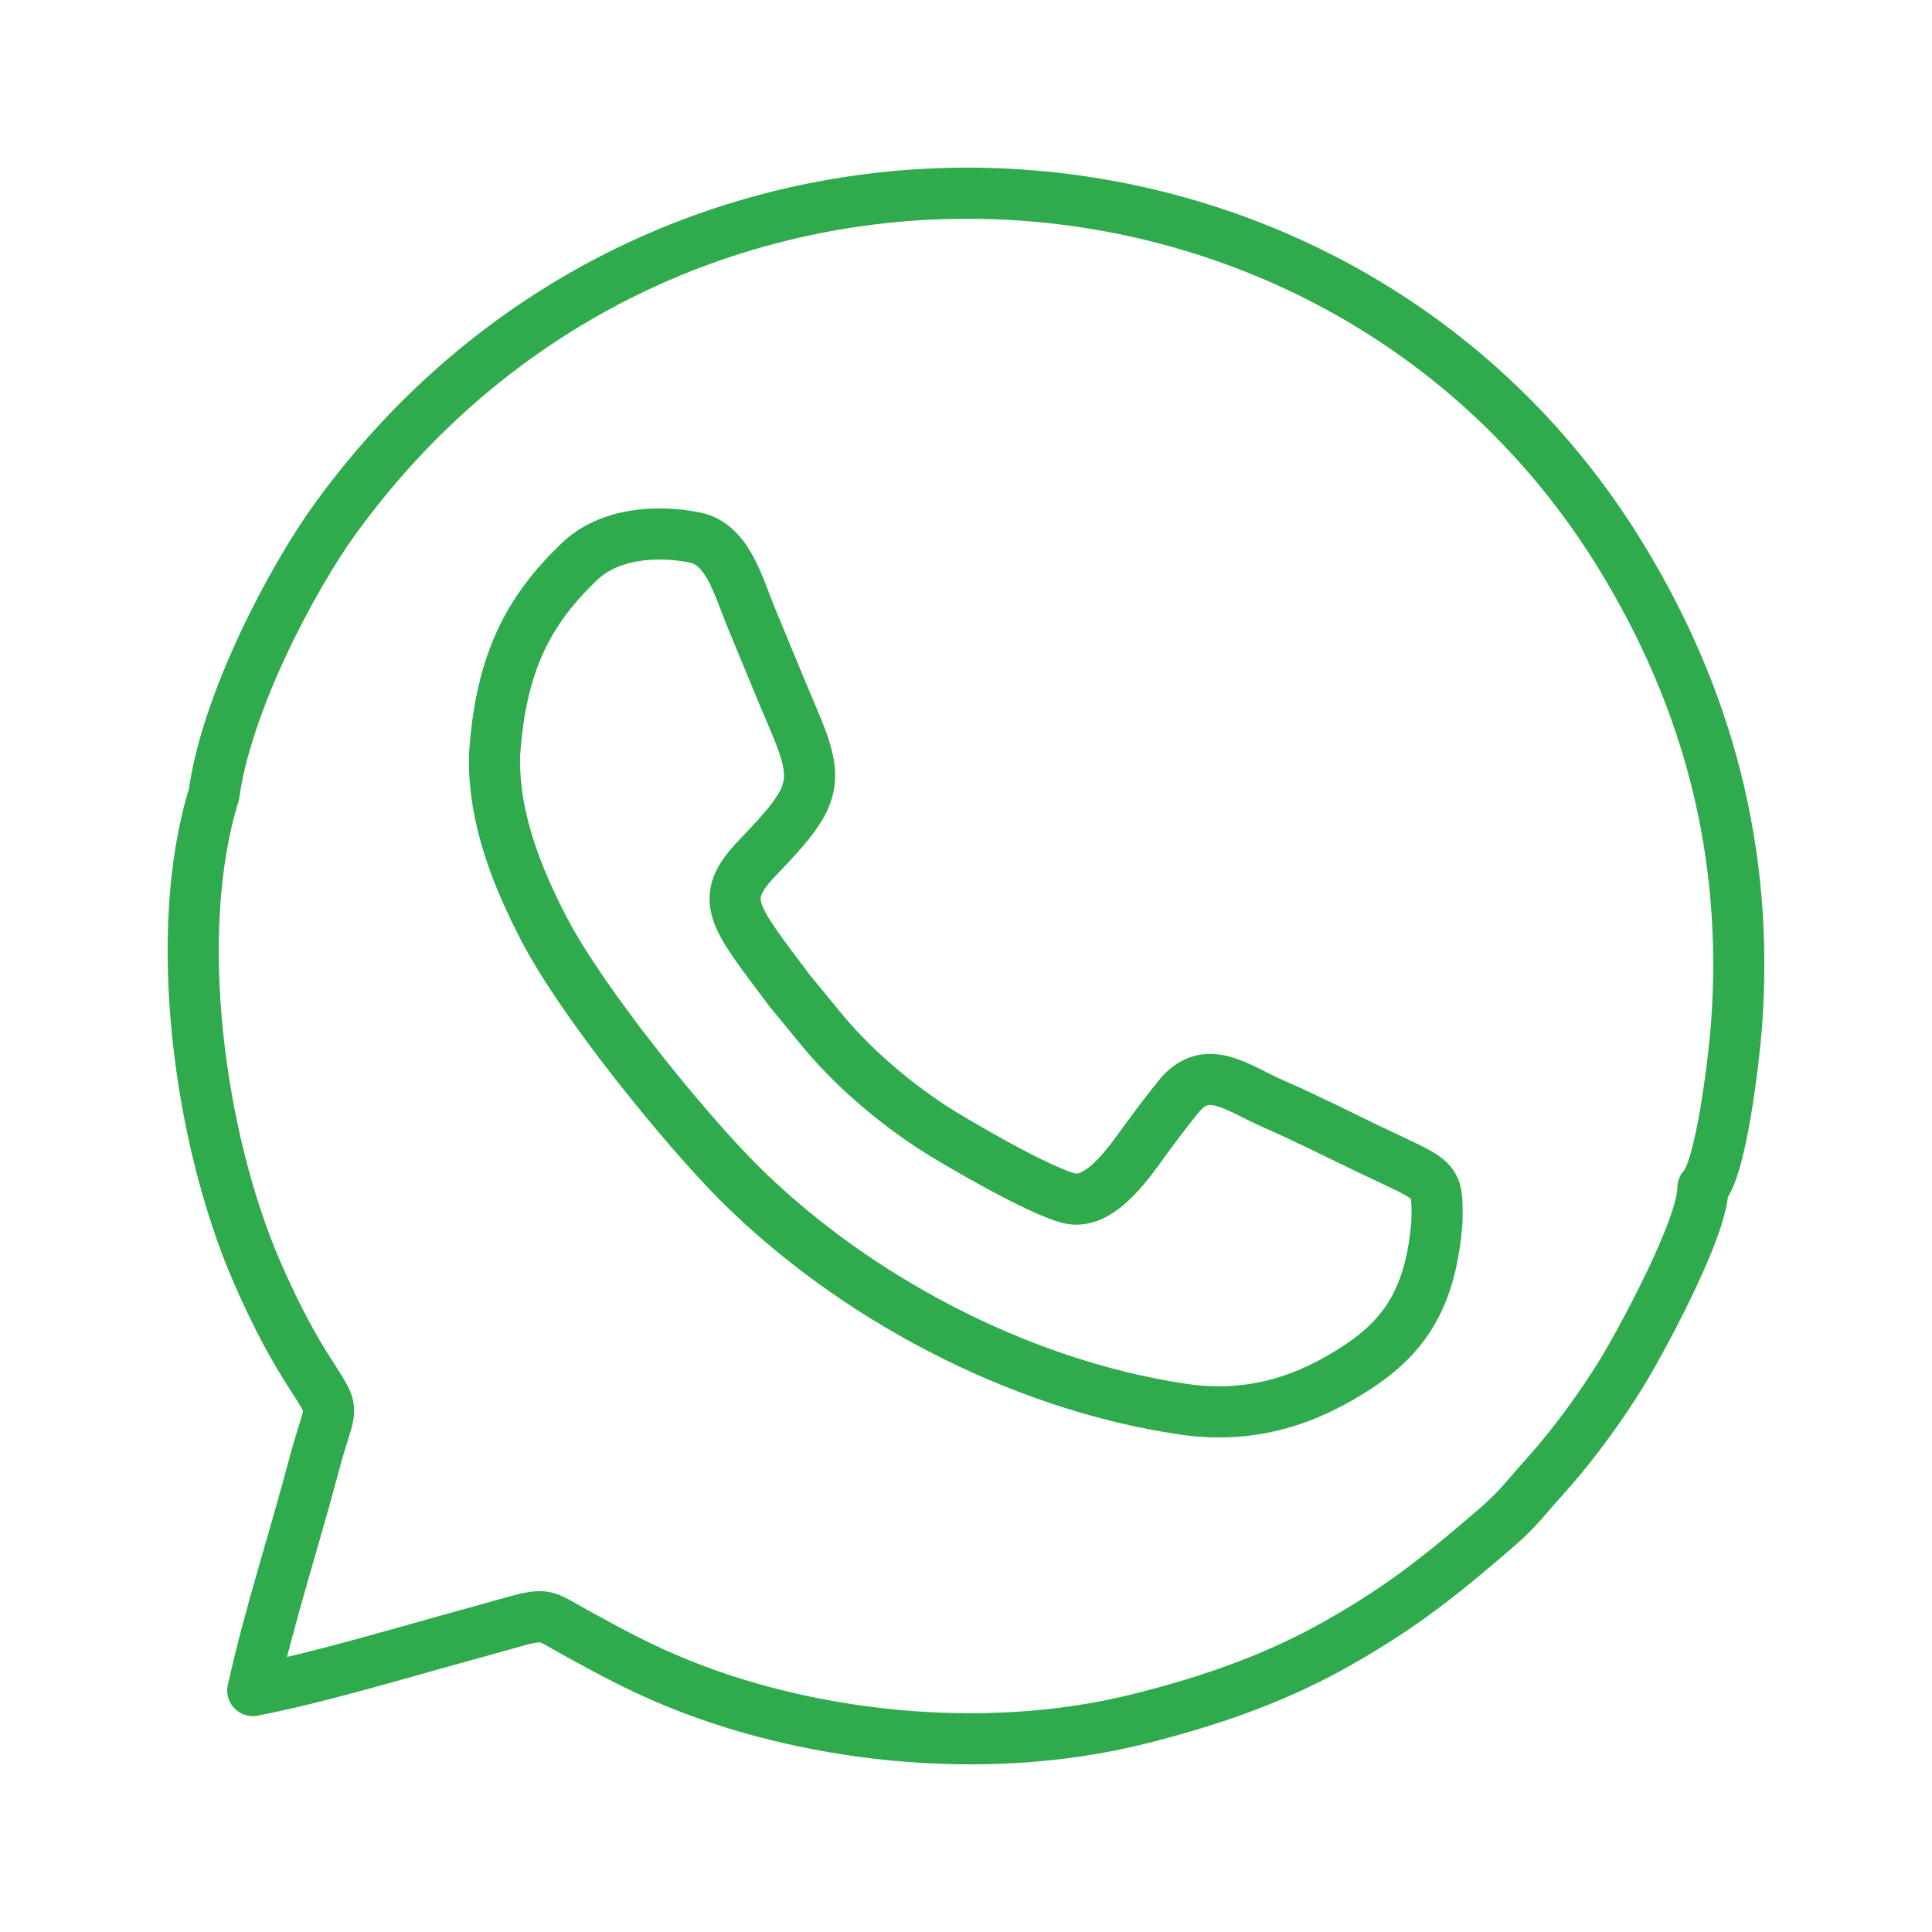
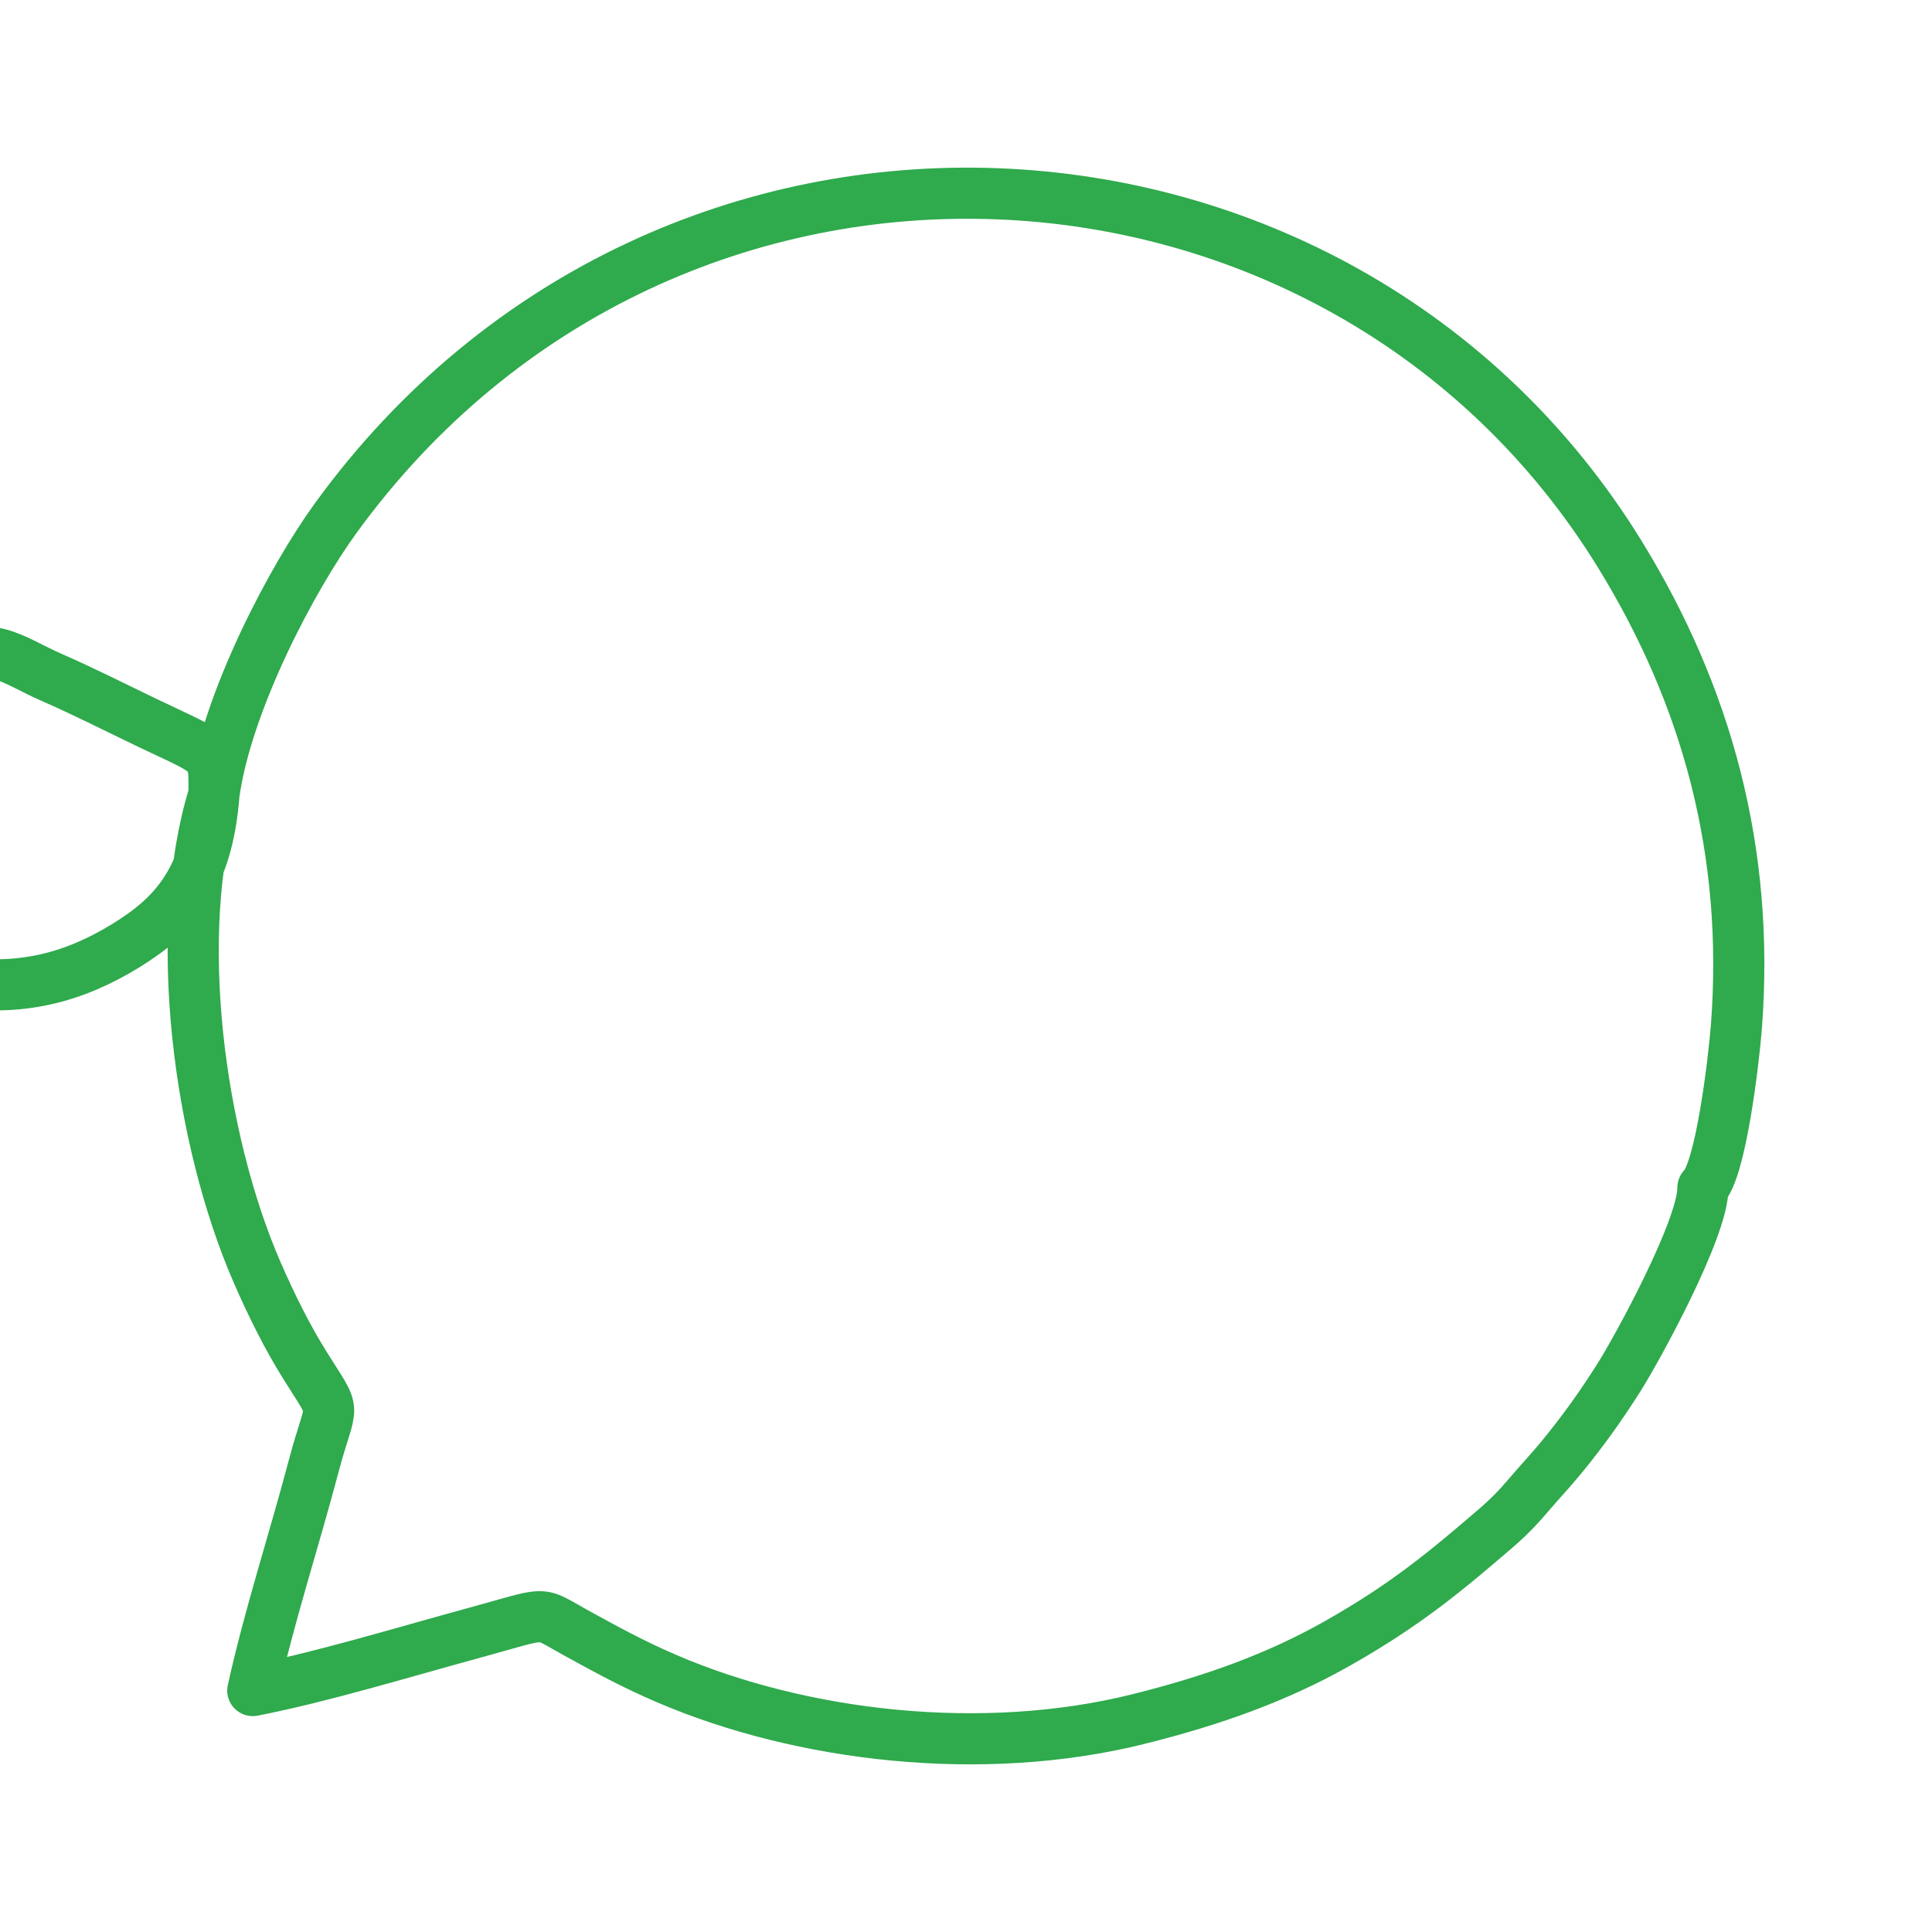
<svg xmlns="http://www.w3.org/2000/svg" xml:space="preserve" width="10mm" height="10mm" version="1.1" style="shape-rendering:geometricPrecision; text-rendering:geometricPrecision; image-rendering:optimizeQuality; fill-rule:evenodd; clip-rule:evenodd" viewBox="0 0 10000 10000">
  <defs>
    <style type="text/css">
   
    .str0 {stroke:#2FAA4D;stroke-width:264.6;stroke-linecap:round;stroke-linejoin:round;stroke-miterlimit:22.926}
    .fil0 {fill:none}
   
  </style>
  </defs>
  <g id="Katman_x0020_1">
-     <rect class="fil0" x="-0" y="-0" width="10000" height="10000" />
-     <path class="fil0 str0" d="M1107.4 4111.8c-221.1,712.1 -78.2,1780 223.3,2473.6 73.6,169.2 156.7,335.9 246.8,480.2 173.6,278.5 139.9,167.2 46.1,523 -100,379 -231,778.8 -315.2,1161.7 352.7,-68.5 779.4,-198.7 1130.6,-294.4 417.4,-113.7 334.4,-118.3 539.4,-5.9 158.6,87 292.8,161.4 471.5,238.2 700,300.8 1635,411 2442.2,209.8 386.7,-96.4 717.8,-215.3 1027.8,-390.3 352.3,-198.9 560.8,-372.5 822.2,-597.4 65.2,-56 116.1,-108.4 171.5,-173.8 55.7,-65.7 112.8,-125.6 169.3,-194.5 106.8,-130.3 199.9,-259 296.9,-412.3 96.3,-152.4 436.7,-774.2 434.4,-982.3 93.2,-89 160.5,-665.2 173.4,-833.8 69.1,-907.5 -153.8,-1713.2 -602.4,-2442.9 -1449.3,-2357.5 -4926.9,-2560.6 -6649,-187 -221.7,305.7 -562.8,946.9 -628.8,1428.1zm6330.3 2210.3c-30.4,397.3 -169.5,594.9 -409.9,753.3 -247.7,163.1 -537.8,272.5 -904.6,218.4 -853.8,-126 -1713.2,-585.7 -2301.8,-1174.7 -280.4,-280.7 -809.1,-930.5 -1006.4,-1312.2 -132.9,-257.1 -260.9,-562.3 -255.6,-892 31,-496.8 185.7,-764.4 439.1,-1007.7 148,-142.2 385.9,-166.4 596.1,-125.6 173.3,33.6 225.4,251.1 299,428.1 70.9,170.4 140.6,342.3 213.5,513.1 141.6,331.5 116.6,402.3 -183.9,714.5 -211.2,219.4 -129.7,297.7 163.4,689.7l155.7 189.7c157.2,194 366.2,374.8 577.3,513.8 116,76.4 569.7,340.5 719.9,372.8 161.6,34.8 315.8,-203.1 401.1,-319.3 52.5,-71.5 107.5,-143.3 157.5,-205.6 146.5,-182.9 302.7,-47.9 497.7,37.3 168.6,73.6 328.6,155.1 493,234 352.3,169.3 352.3,138.9 348.9,372.4z" />
+     <path class="fil0 str0" d="M1107.4 4111.8c-221.1,712.1 -78.2,1780 223.3,2473.6 73.6,169.2 156.7,335.9 246.8,480.2 173.6,278.5 139.9,167.2 46.1,523 -100,379 -231,778.8 -315.2,1161.7 352.7,-68.5 779.4,-198.7 1130.6,-294.4 417.4,-113.7 334.4,-118.3 539.4,-5.9 158.6,87 292.8,161.4 471.5,238.2 700,300.8 1635,411 2442.2,209.8 386.7,-96.4 717.8,-215.3 1027.8,-390.3 352.3,-198.9 560.8,-372.5 822.2,-597.4 65.2,-56 116.1,-108.4 171.5,-173.8 55.7,-65.7 112.8,-125.6 169.3,-194.5 106.8,-130.3 199.9,-259 296.9,-412.3 96.3,-152.4 436.7,-774.2 434.4,-982.3 93.2,-89 160.5,-665.2 173.4,-833.8 69.1,-907.5 -153.8,-1713.2 -602.4,-2442.9 -1449.3,-2357.5 -4926.9,-2560.6 -6649,-187 -221.7,305.7 -562.8,946.9 -628.8,1428.1zc-30.4,397.3 -169.5,594.9 -409.9,753.3 -247.7,163.1 -537.8,272.5 -904.6,218.4 -853.8,-126 -1713.2,-585.7 -2301.8,-1174.7 -280.4,-280.7 -809.1,-930.5 -1006.4,-1312.2 -132.9,-257.1 -260.9,-562.3 -255.6,-892 31,-496.8 185.7,-764.4 439.1,-1007.7 148,-142.2 385.9,-166.4 596.1,-125.6 173.3,33.6 225.4,251.1 299,428.1 70.9,170.4 140.6,342.3 213.5,513.1 141.6,331.5 116.6,402.3 -183.9,714.5 -211.2,219.4 -129.7,297.7 163.4,689.7l155.7 189.7c157.2,194 366.2,374.8 577.3,513.8 116,76.4 569.7,340.5 719.9,372.8 161.6,34.8 315.8,-203.1 401.1,-319.3 52.5,-71.5 107.5,-143.3 157.5,-205.6 146.5,-182.9 302.7,-47.9 497.7,37.3 168.6,73.6 328.6,155.1 493,234 352.3,169.3 352.3,138.9 348.9,372.4z" />
  </g>
</svg>